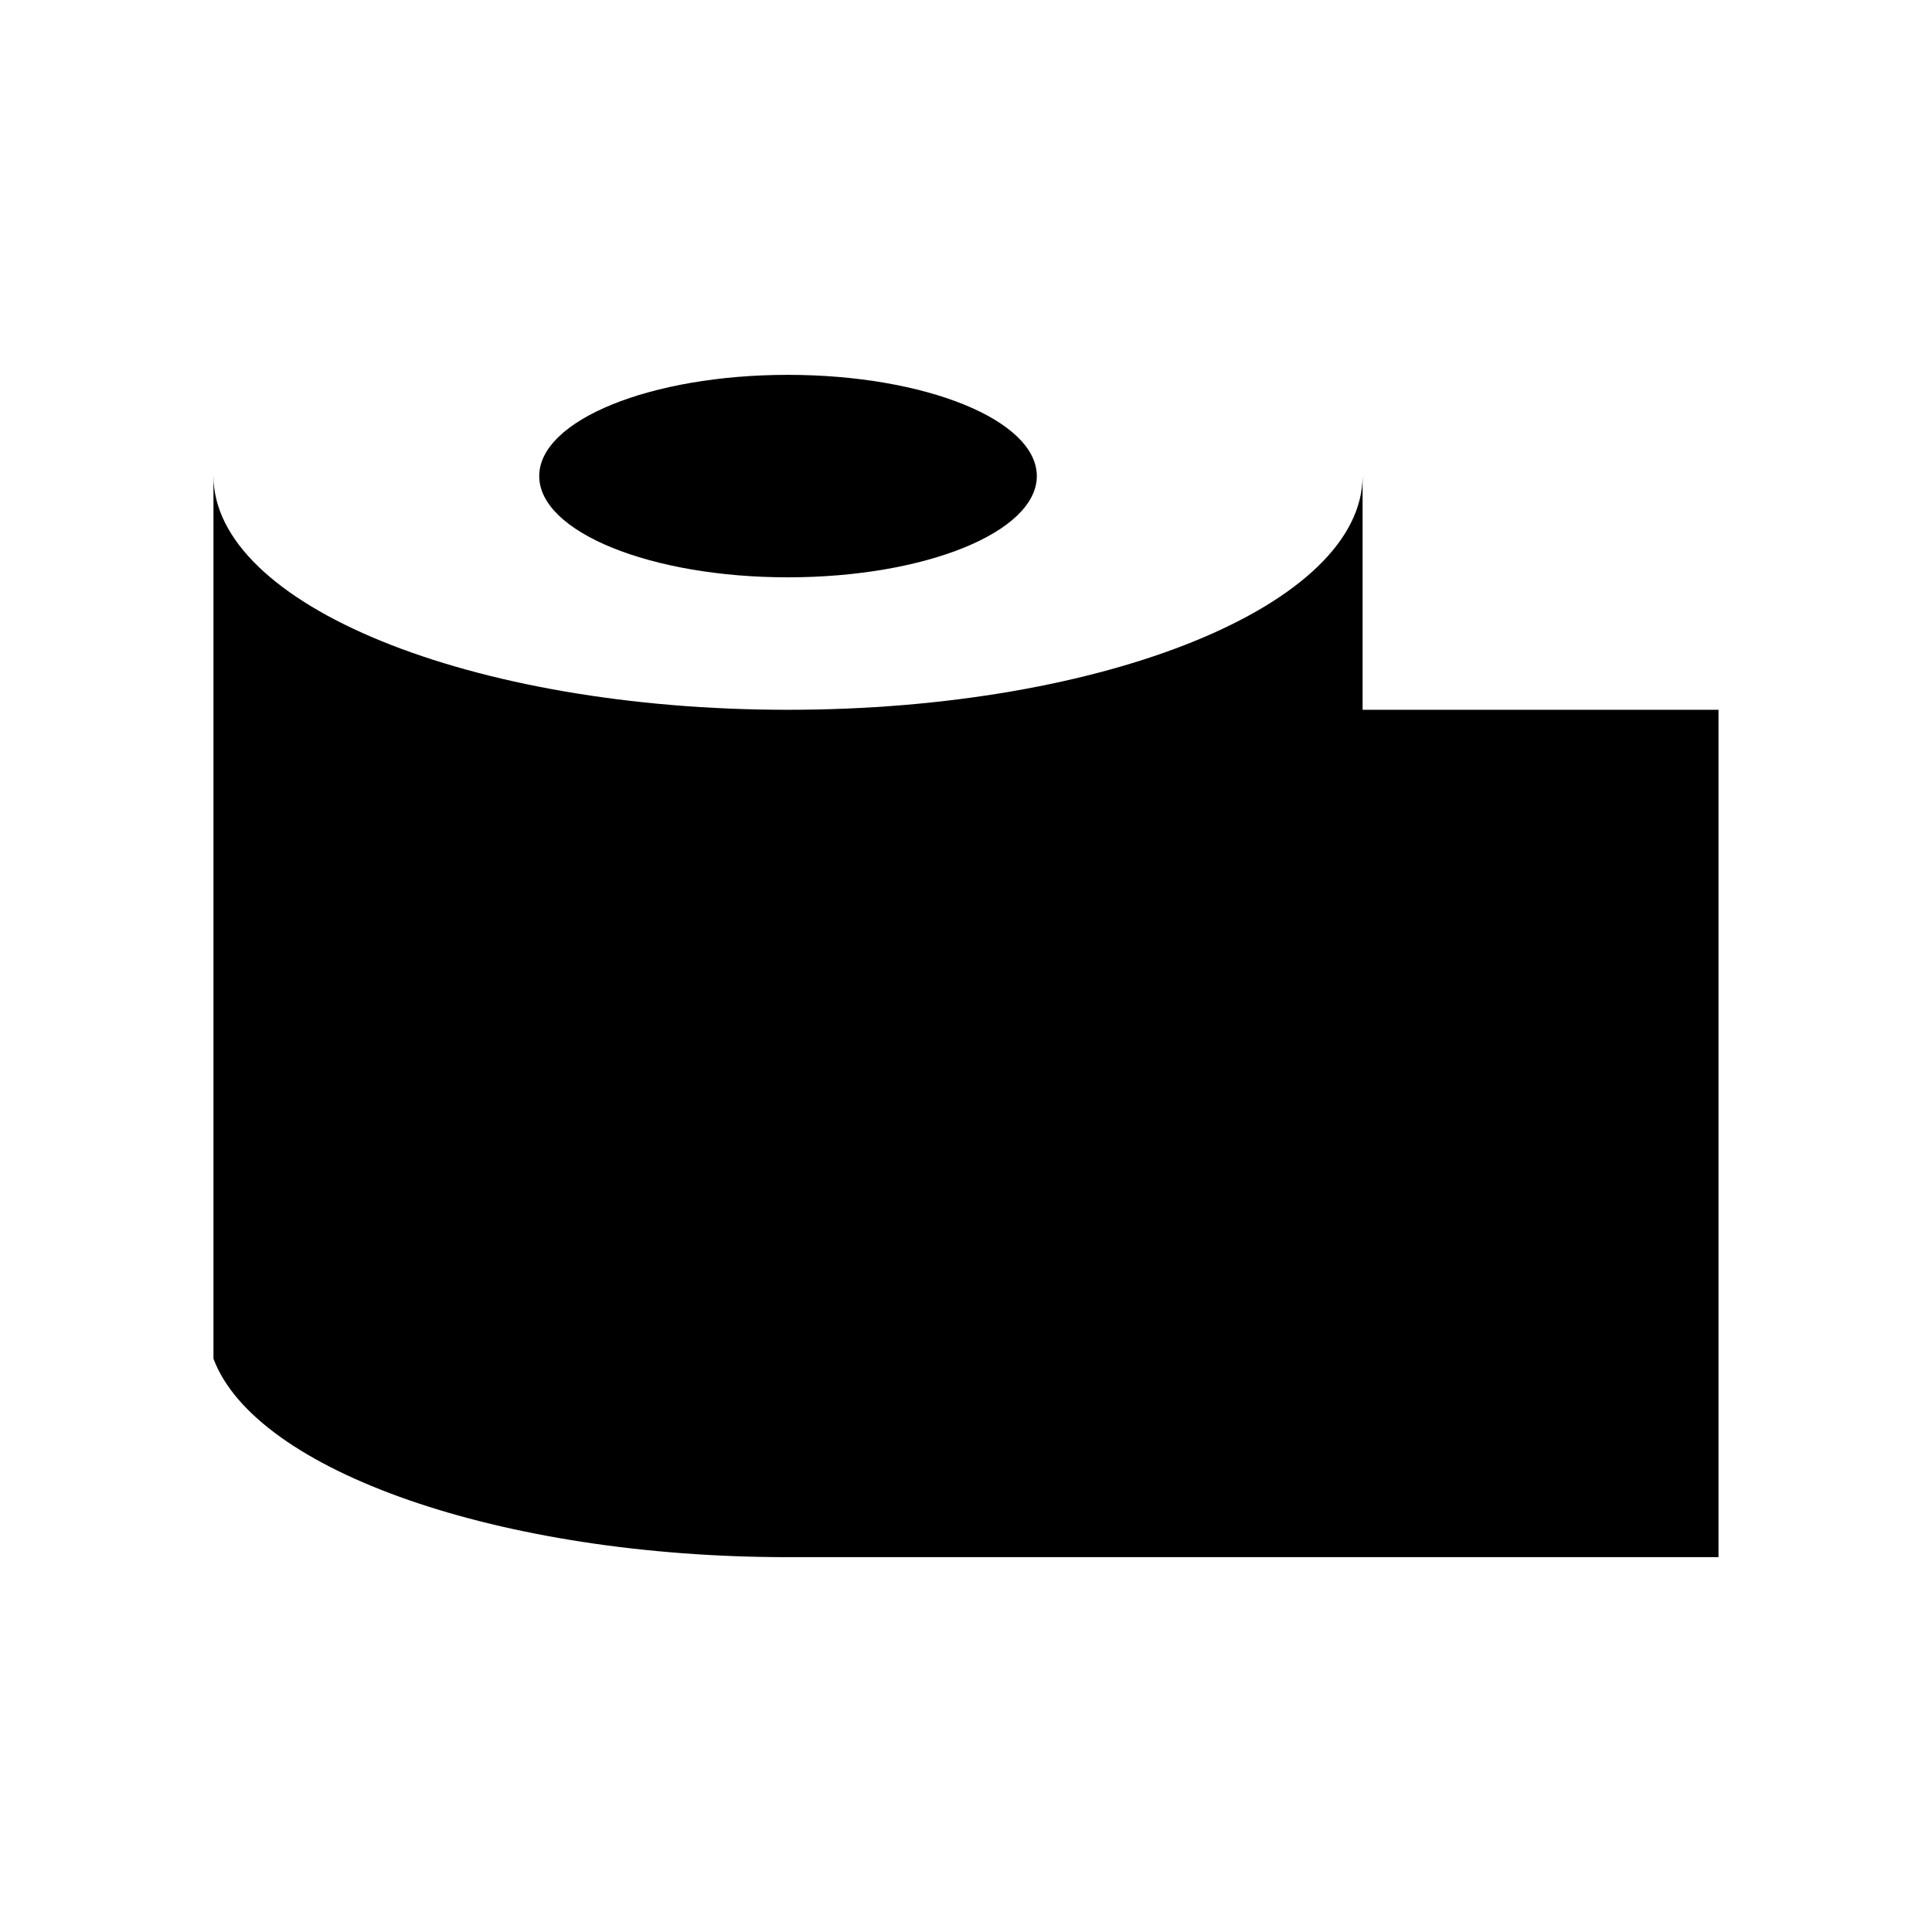
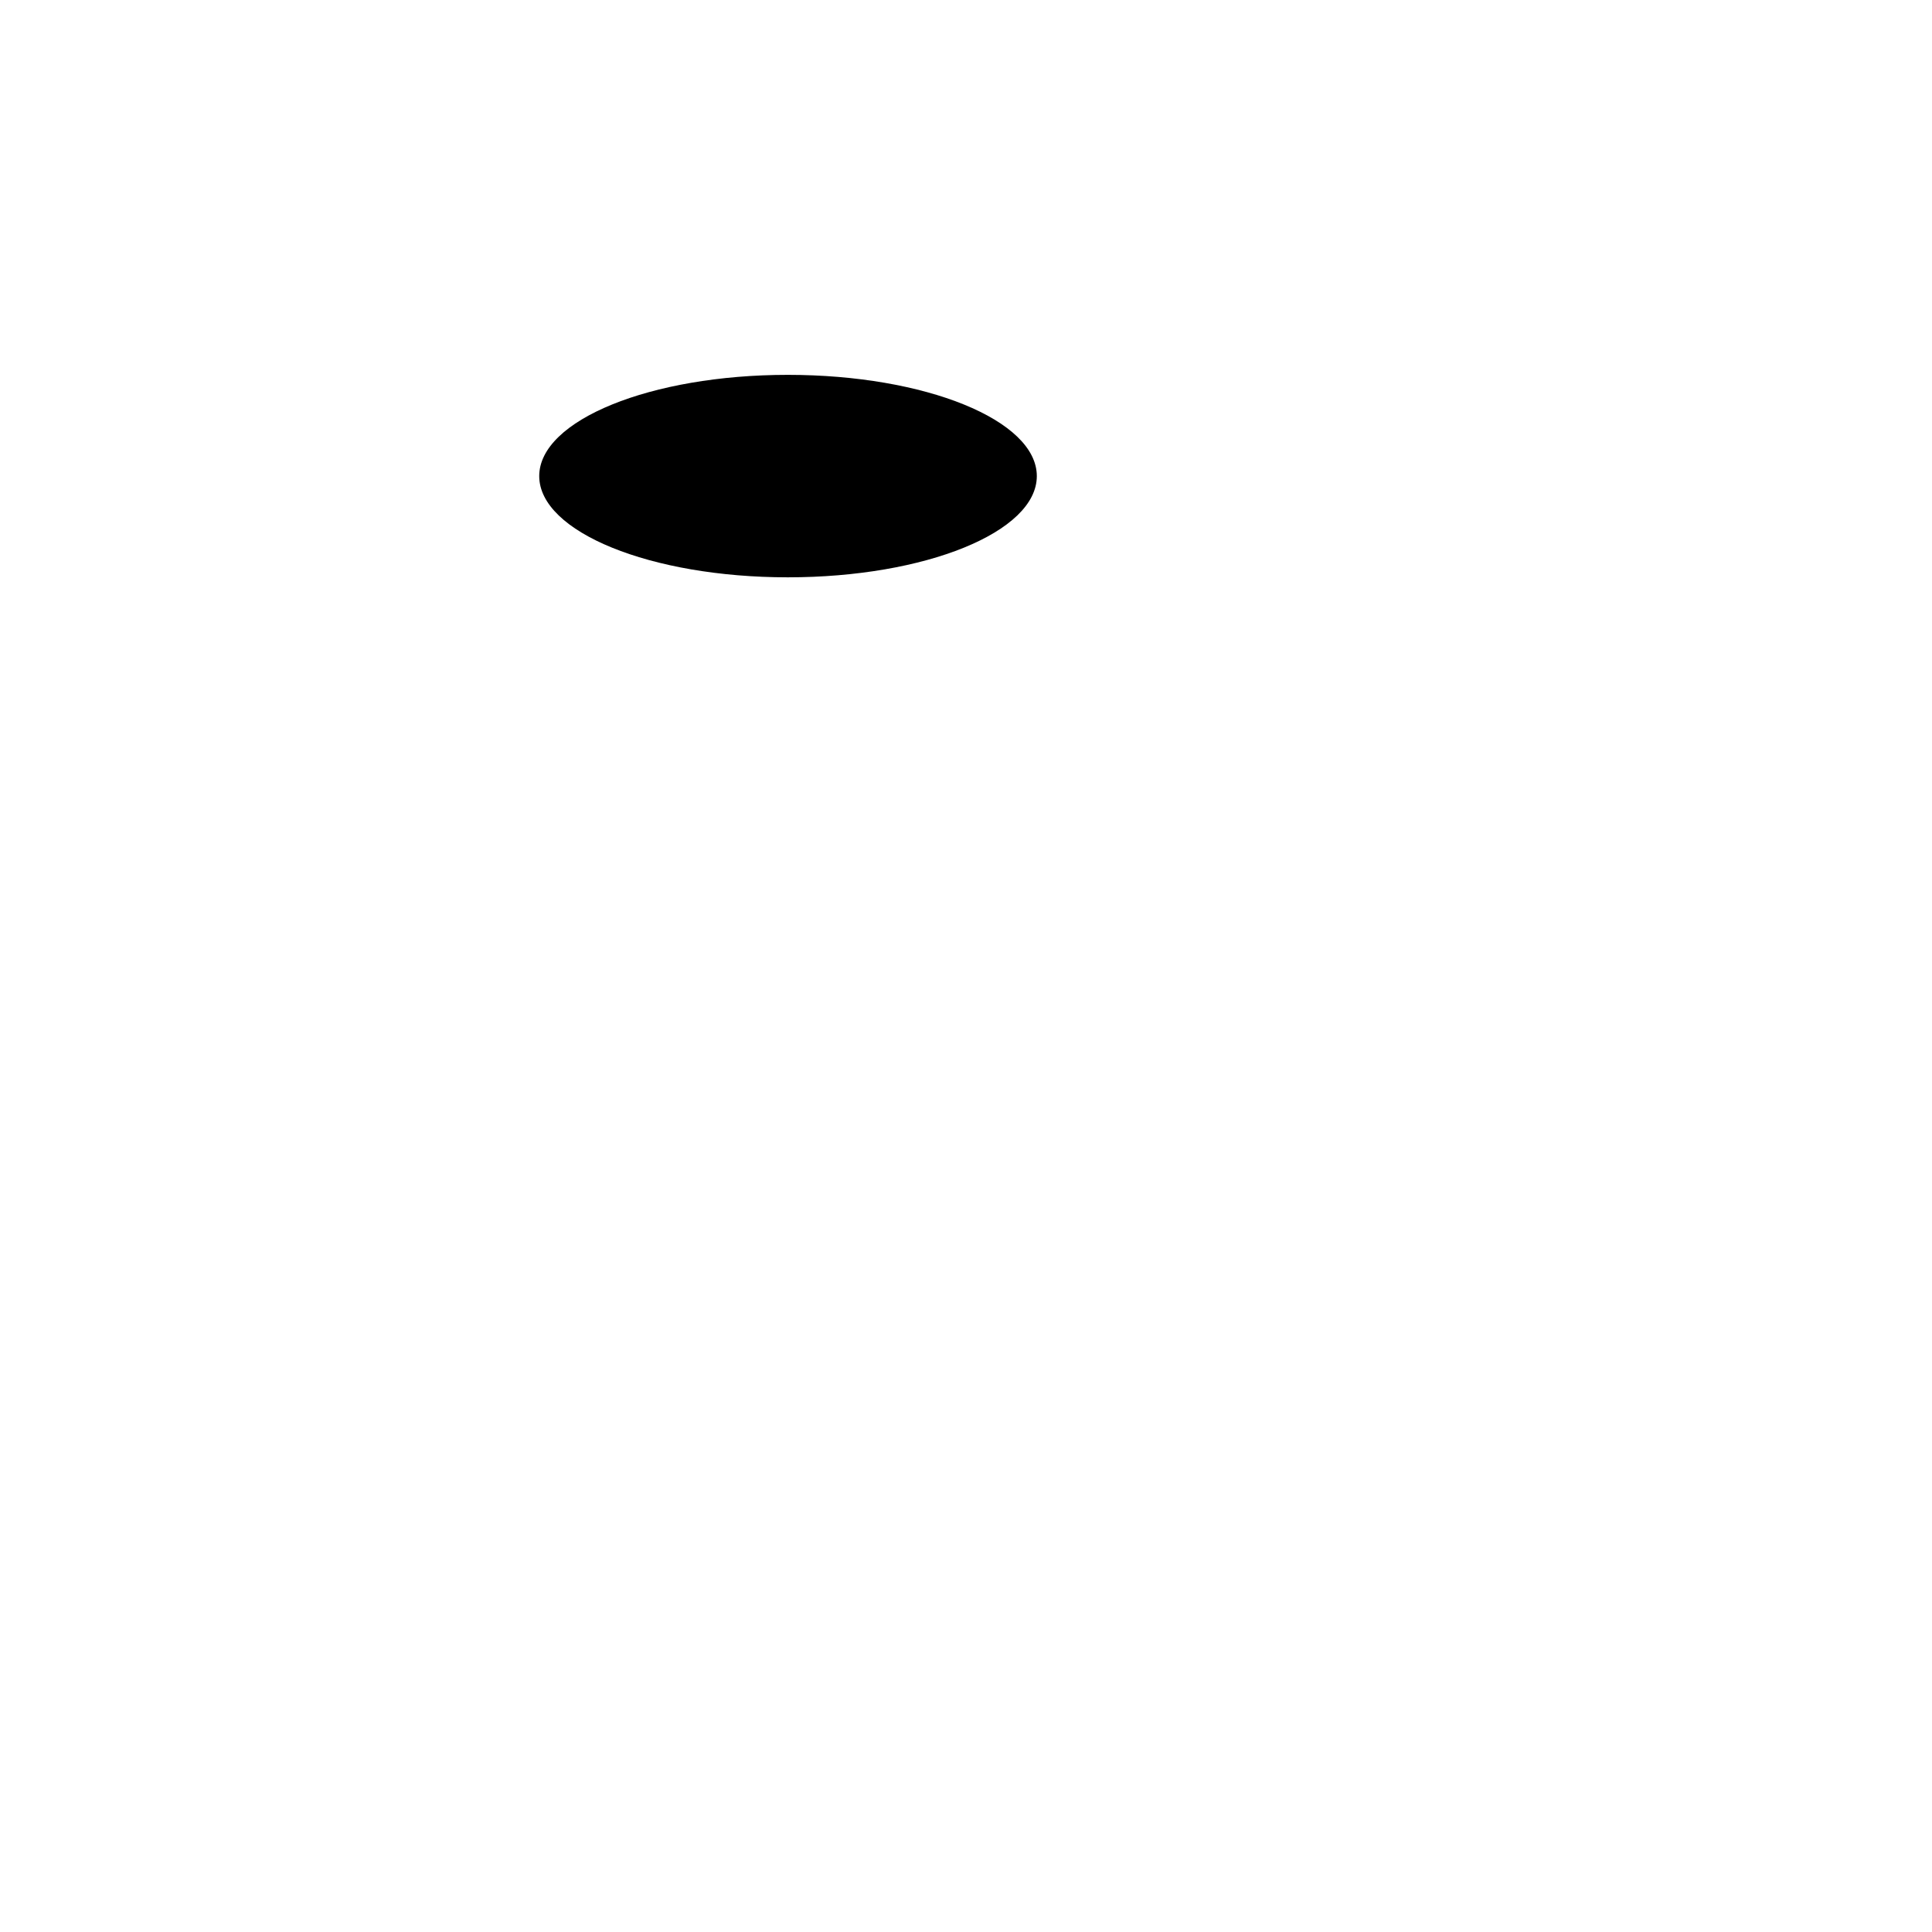
<svg xmlns="http://www.w3.org/2000/svg" fill="#000000" width="800px" height="800px" version="1.1" viewBox="144 144 512 512">
  <g>
-     <path d="m200.57 270.11v233.99h0.012c11.16 29.727 76.023 52.562 152.2 52.562h246.64v-224.56h-94.32v-61.992c0 34.184-68.152 61.992-152.32 61.992-84.055 0-152.21-27.809-152.21-61.992z" />
    <path d="m352.78 243.34c-36.348 0-65.879 12.008-65.879 26.828 0 14.82 29.531 26.828 65.879 26.828 36.457 0 65.988-12.008 65.988-26.828 0-14.82-29.531-26.828-65.988-26.828z" />
  </g>
</svg>